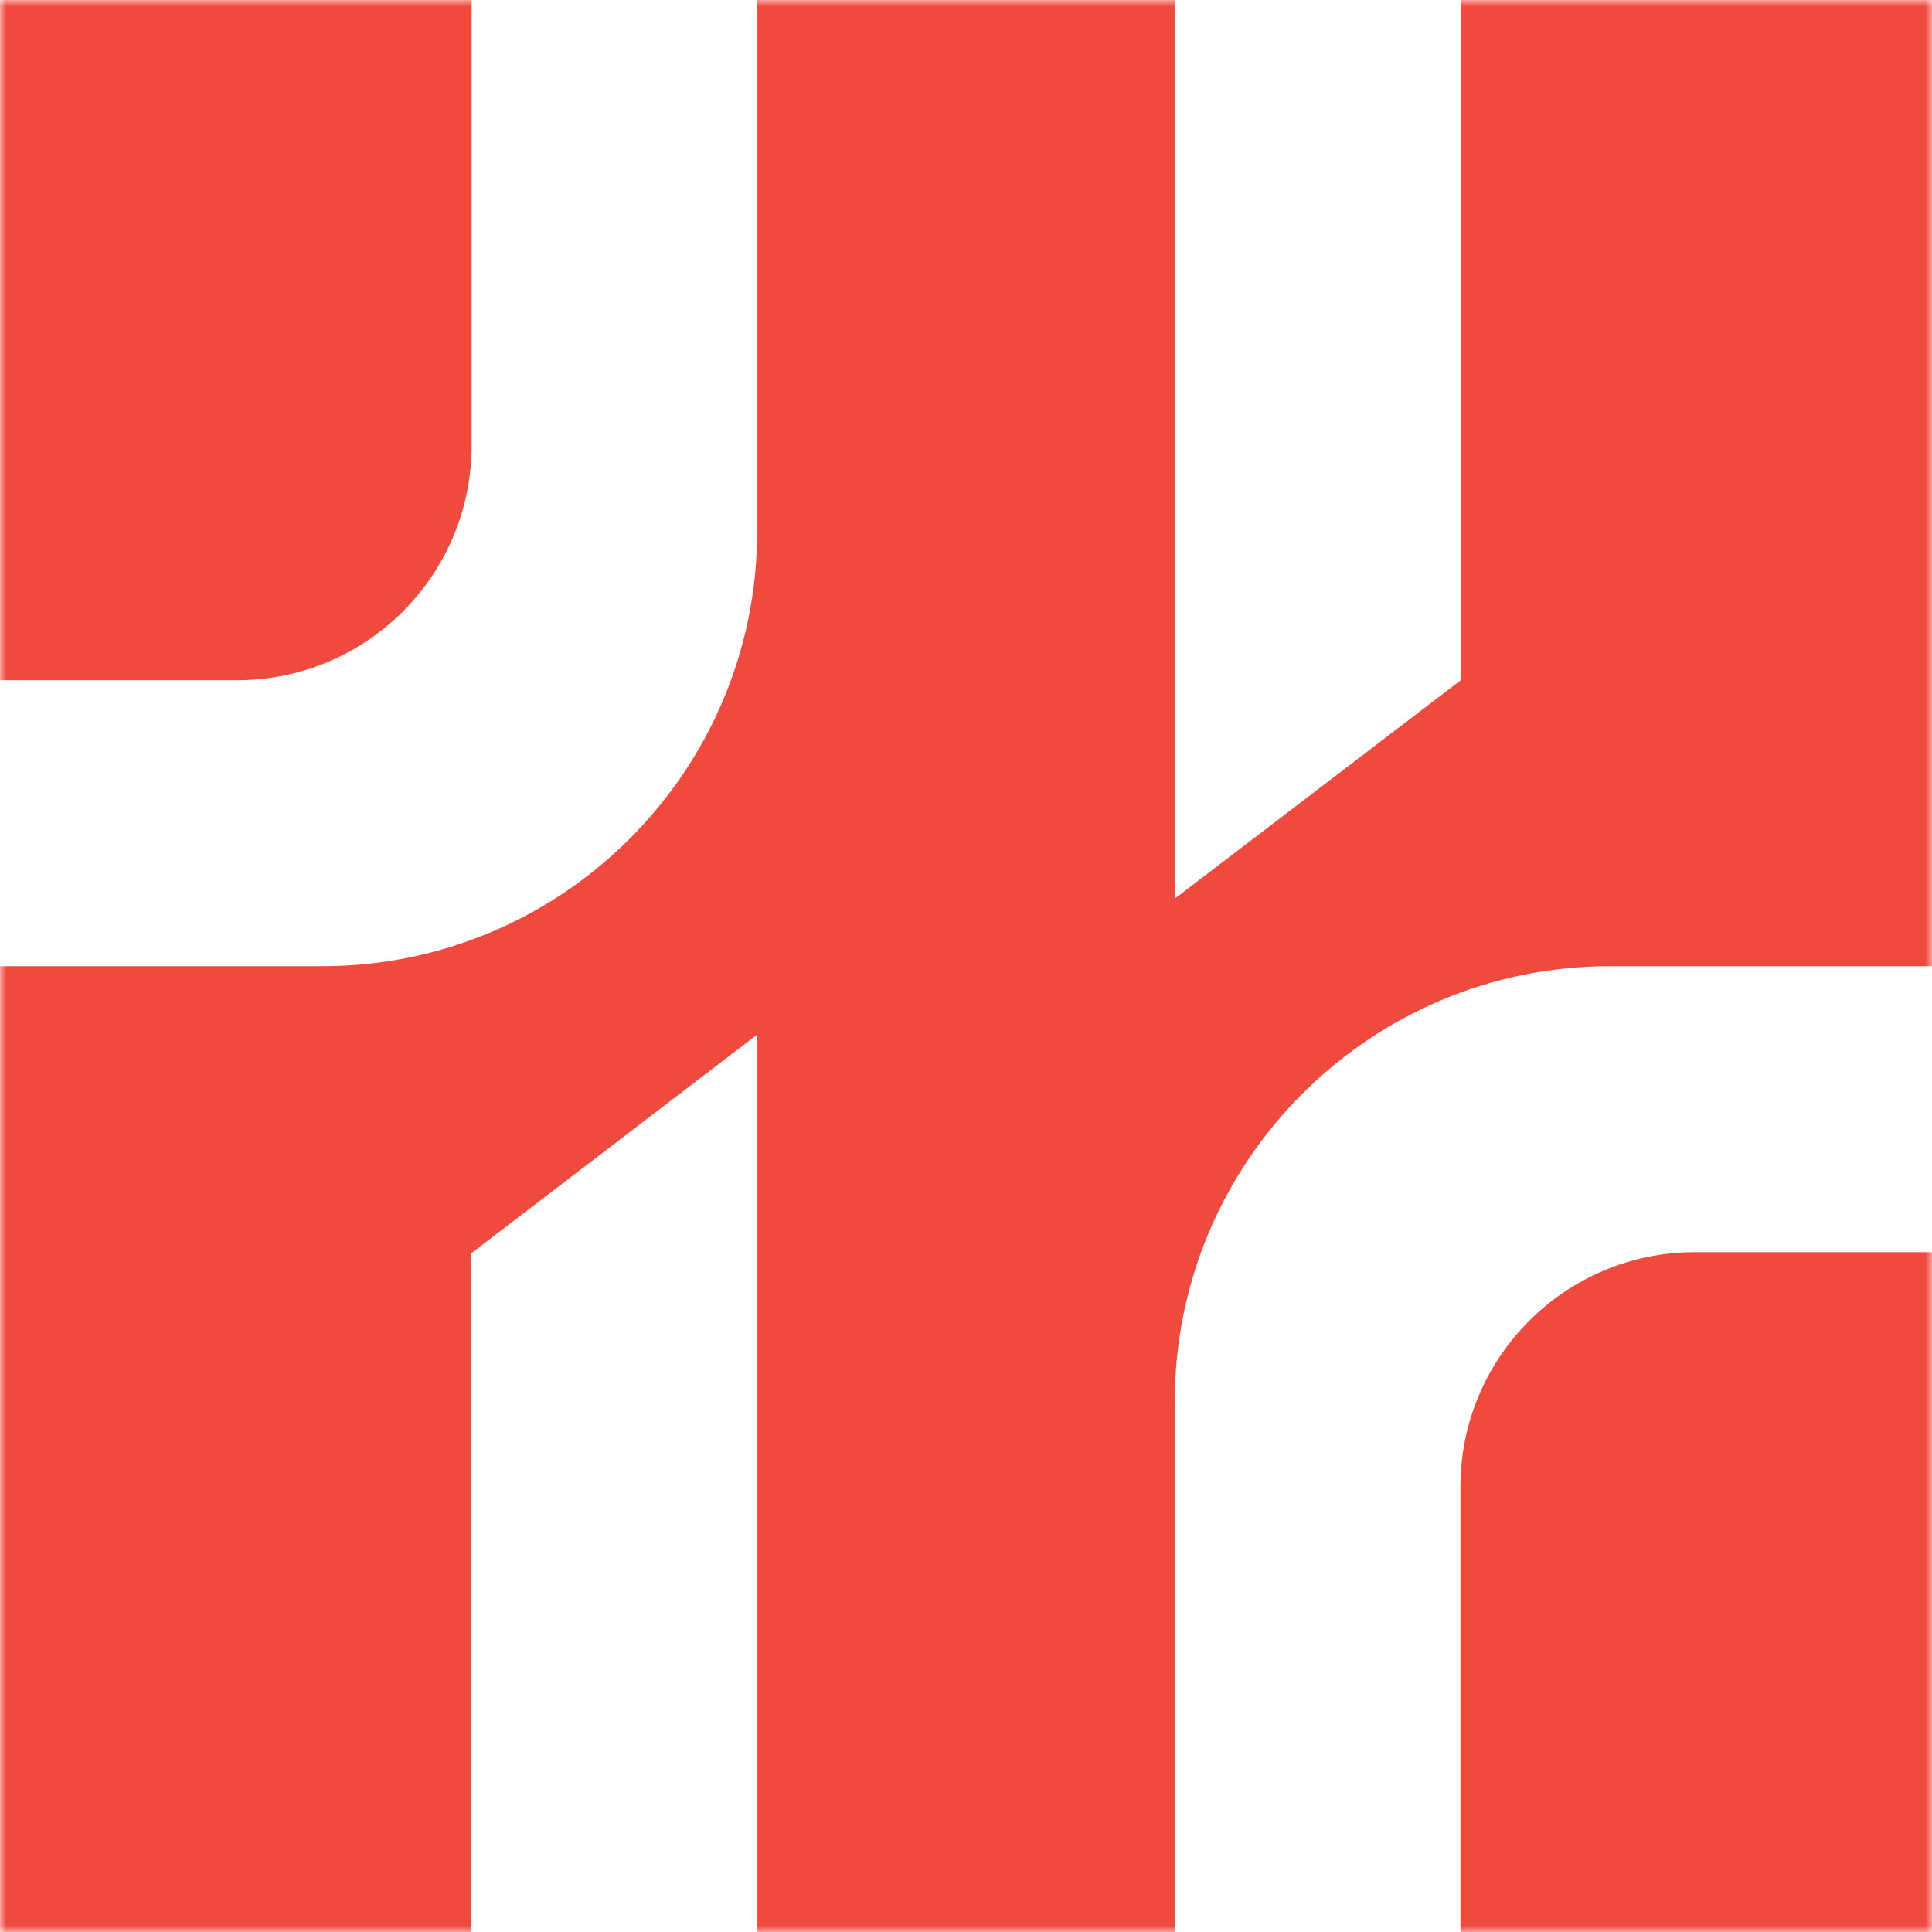
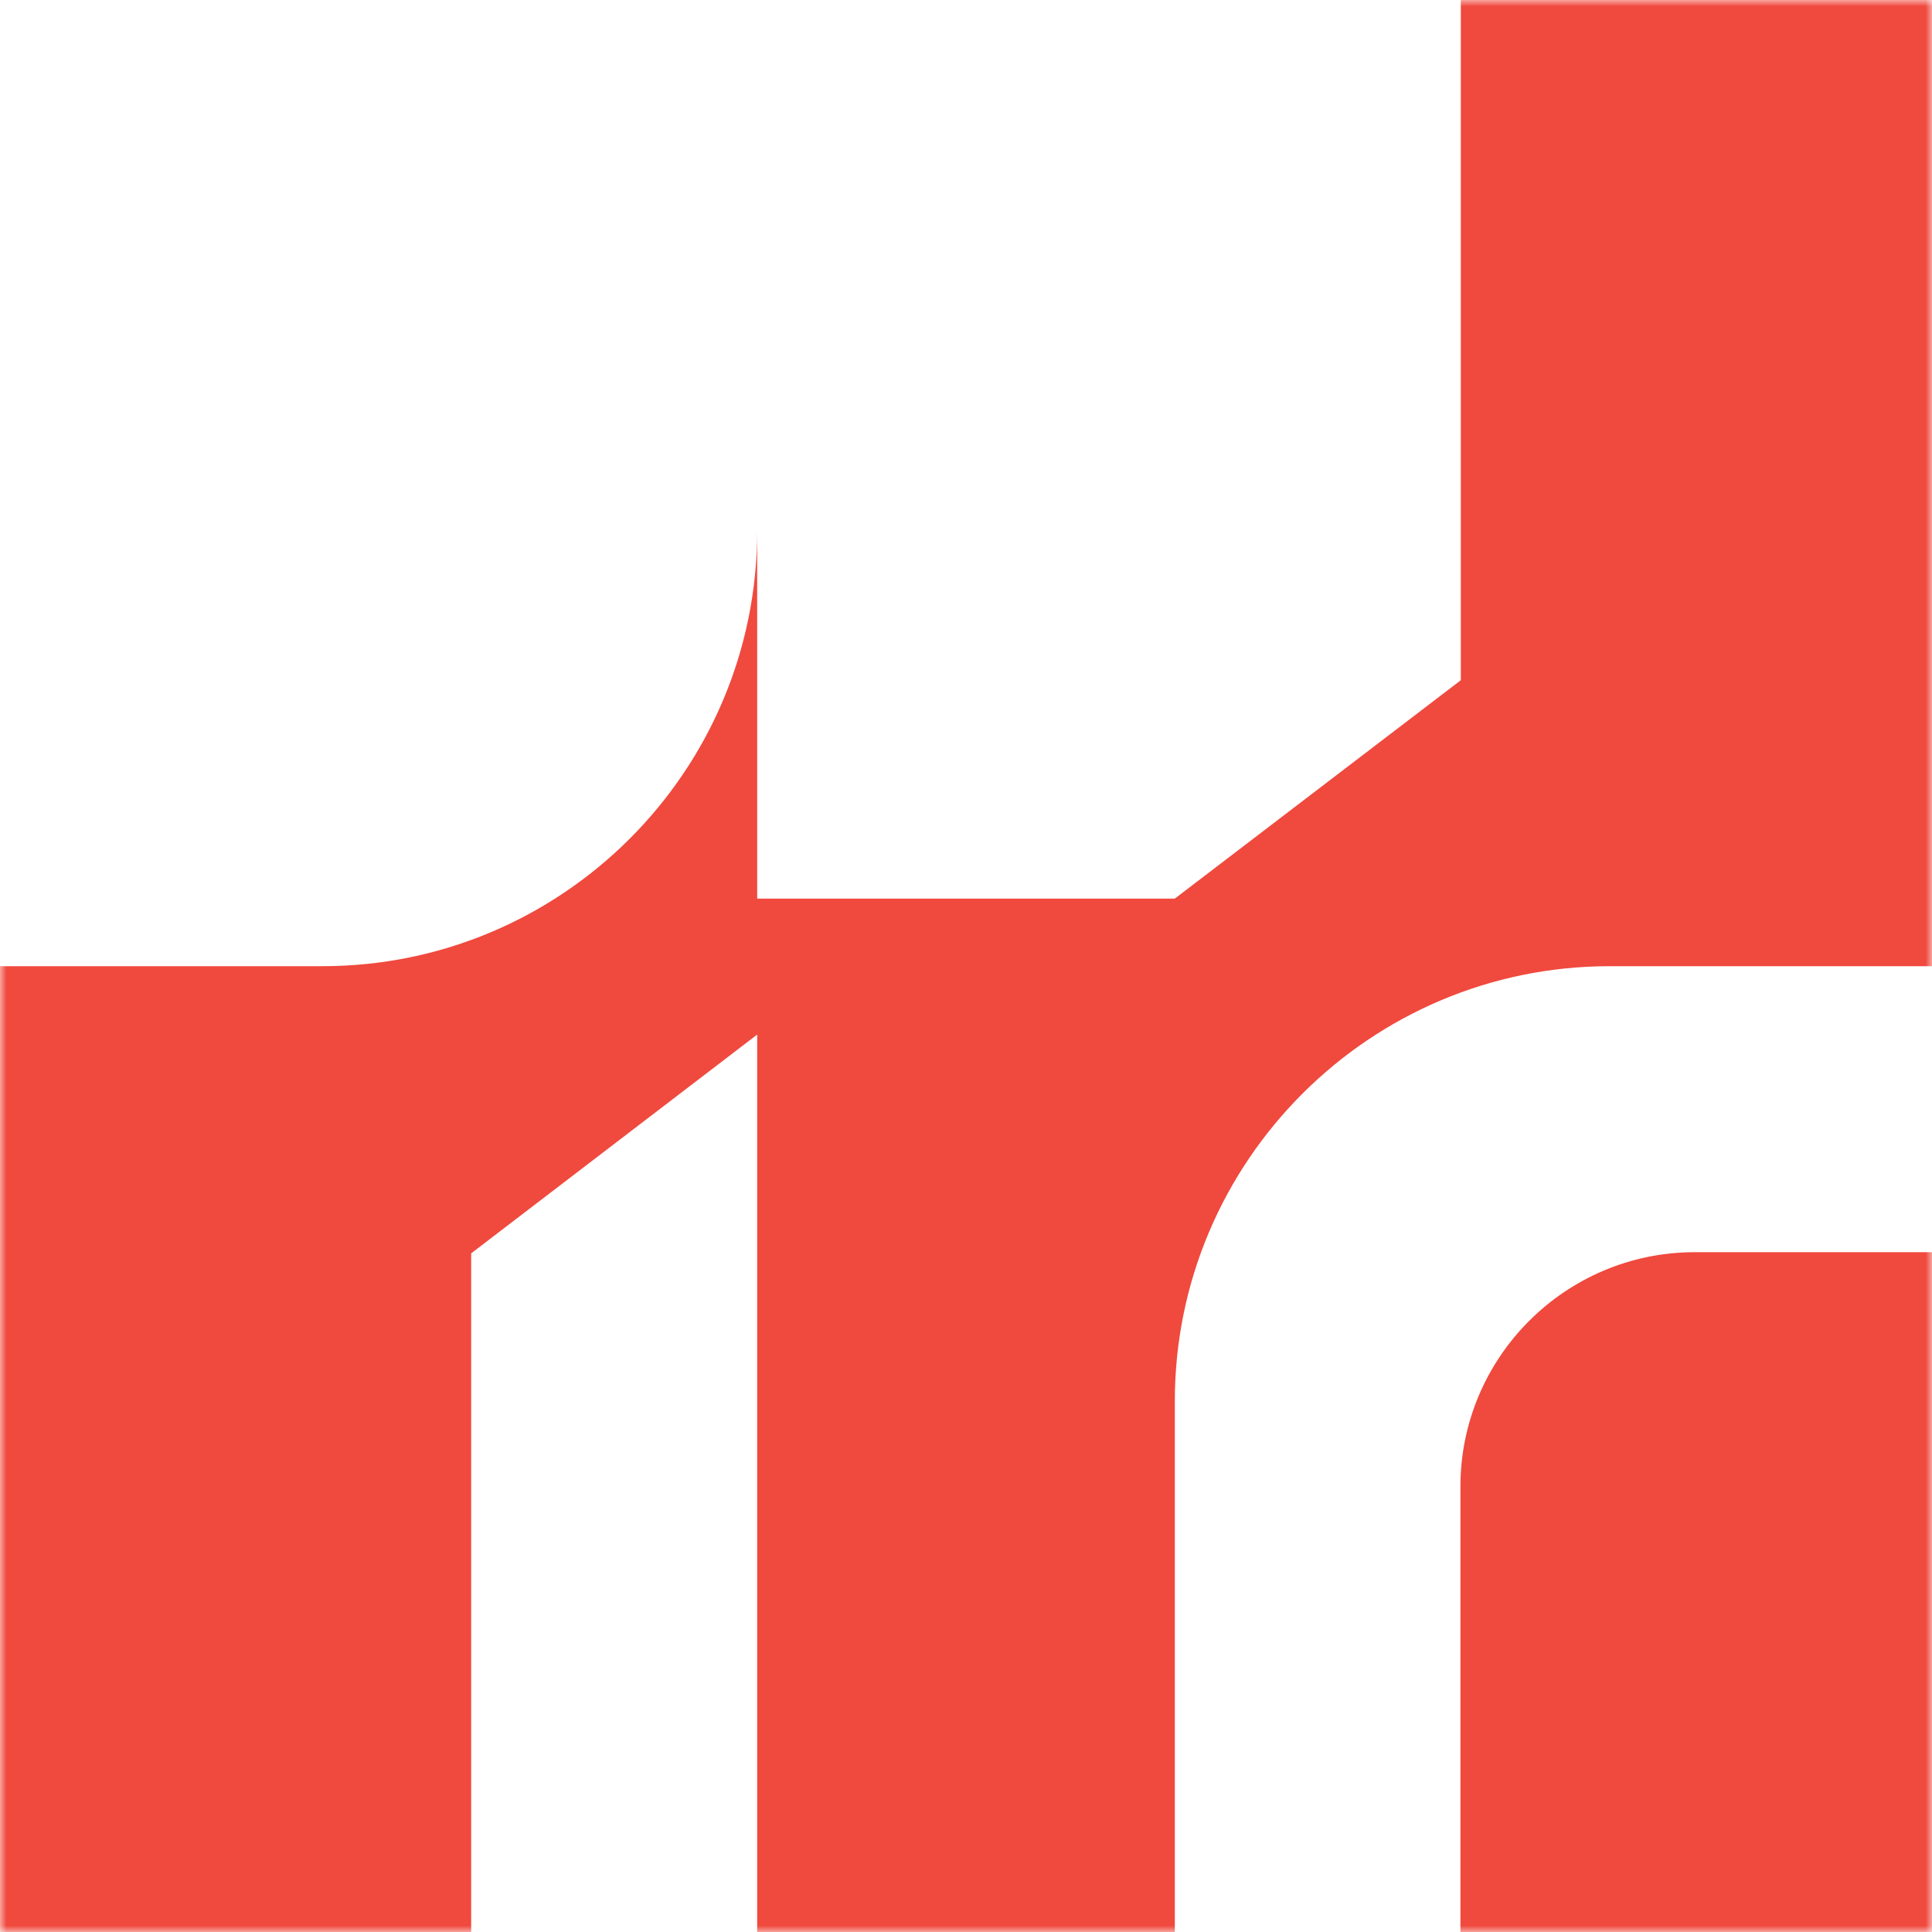
<svg xmlns="http://www.w3.org/2000/svg" width="150" height="150" viewBox="0 0 150 150" fill="none">
  <g clip-path="url(#clip0_4_5932)">
    <mask id="mask0_4_5932" style="mask-type:luminance" maskUnits="userSpaceOnUse" x="0" y="0" width="150" height="150">
      <path d="M150 0H0V150H150V0Z" fill="white" />
    </mask>
    <g mask="url(#mask0_4_5932)">
      <path d="M113.418 150H150V97.219H131.587C121.547 97.219 113.387 105.379 113.387 115.42V150H113.418Z" fill="#F0493E" />
    </g>
    <mask id="mask1_4_5932" style="mask-type:luminance" maskUnits="userSpaceOnUse" x="0" y="0" width="150" height="150">
      <path d="M150 0H0V150H150V0Z" fill="white" />
    </mask>
    <g mask="url(#mask1_4_5932)">
-       <path d="M124.975 75.015H150V0H113.418V52.811L91.213 69.767V0H58.787V41.254C58.787 59.879 43.65 75.015 25.025 75.015H0V150.03H36.582V97.31L58.787 80.324V150H91.213V108.777C91.213 90.152 106.38 75.015 124.975 75.015Z" fill="#F0493E" />
+       <path d="M124.975 75.015H150V0H113.418V52.811L91.213 69.767H58.787V41.254C58.787 59.879 43.65 75.015 25.025 75.015H0V150.03H36.582V97.31L58.787 80.324V150H91.213V108.777C91.213 90.152 106.38 75.015 124.975 75.015Z" fill="#F0493E" />
    </g>
    <mask id="mask2_4_5932" style="mask-type:luminance" maskUnits="userSpaceOnUse" x="0" y="0" width="150" height="150">
      <path d="M150 0H0V150H150V0Z" fill="white" />
    </mask>
    <g mask="url(#mask2_4_5932)">
-       <path d="M36.582 0H0V52.811H18.413C28.453 52.811 36.613 44.651 36.613 34.611V0H36.582Z" fill="#F0493E" />
-     </g>
+       </g>
  </g>
  <defs>
    <clipPath id="clip0_4_5932">
      <rect width="150" height="150" fill="white" />
    </clipPath>
  </defs>
</svg>